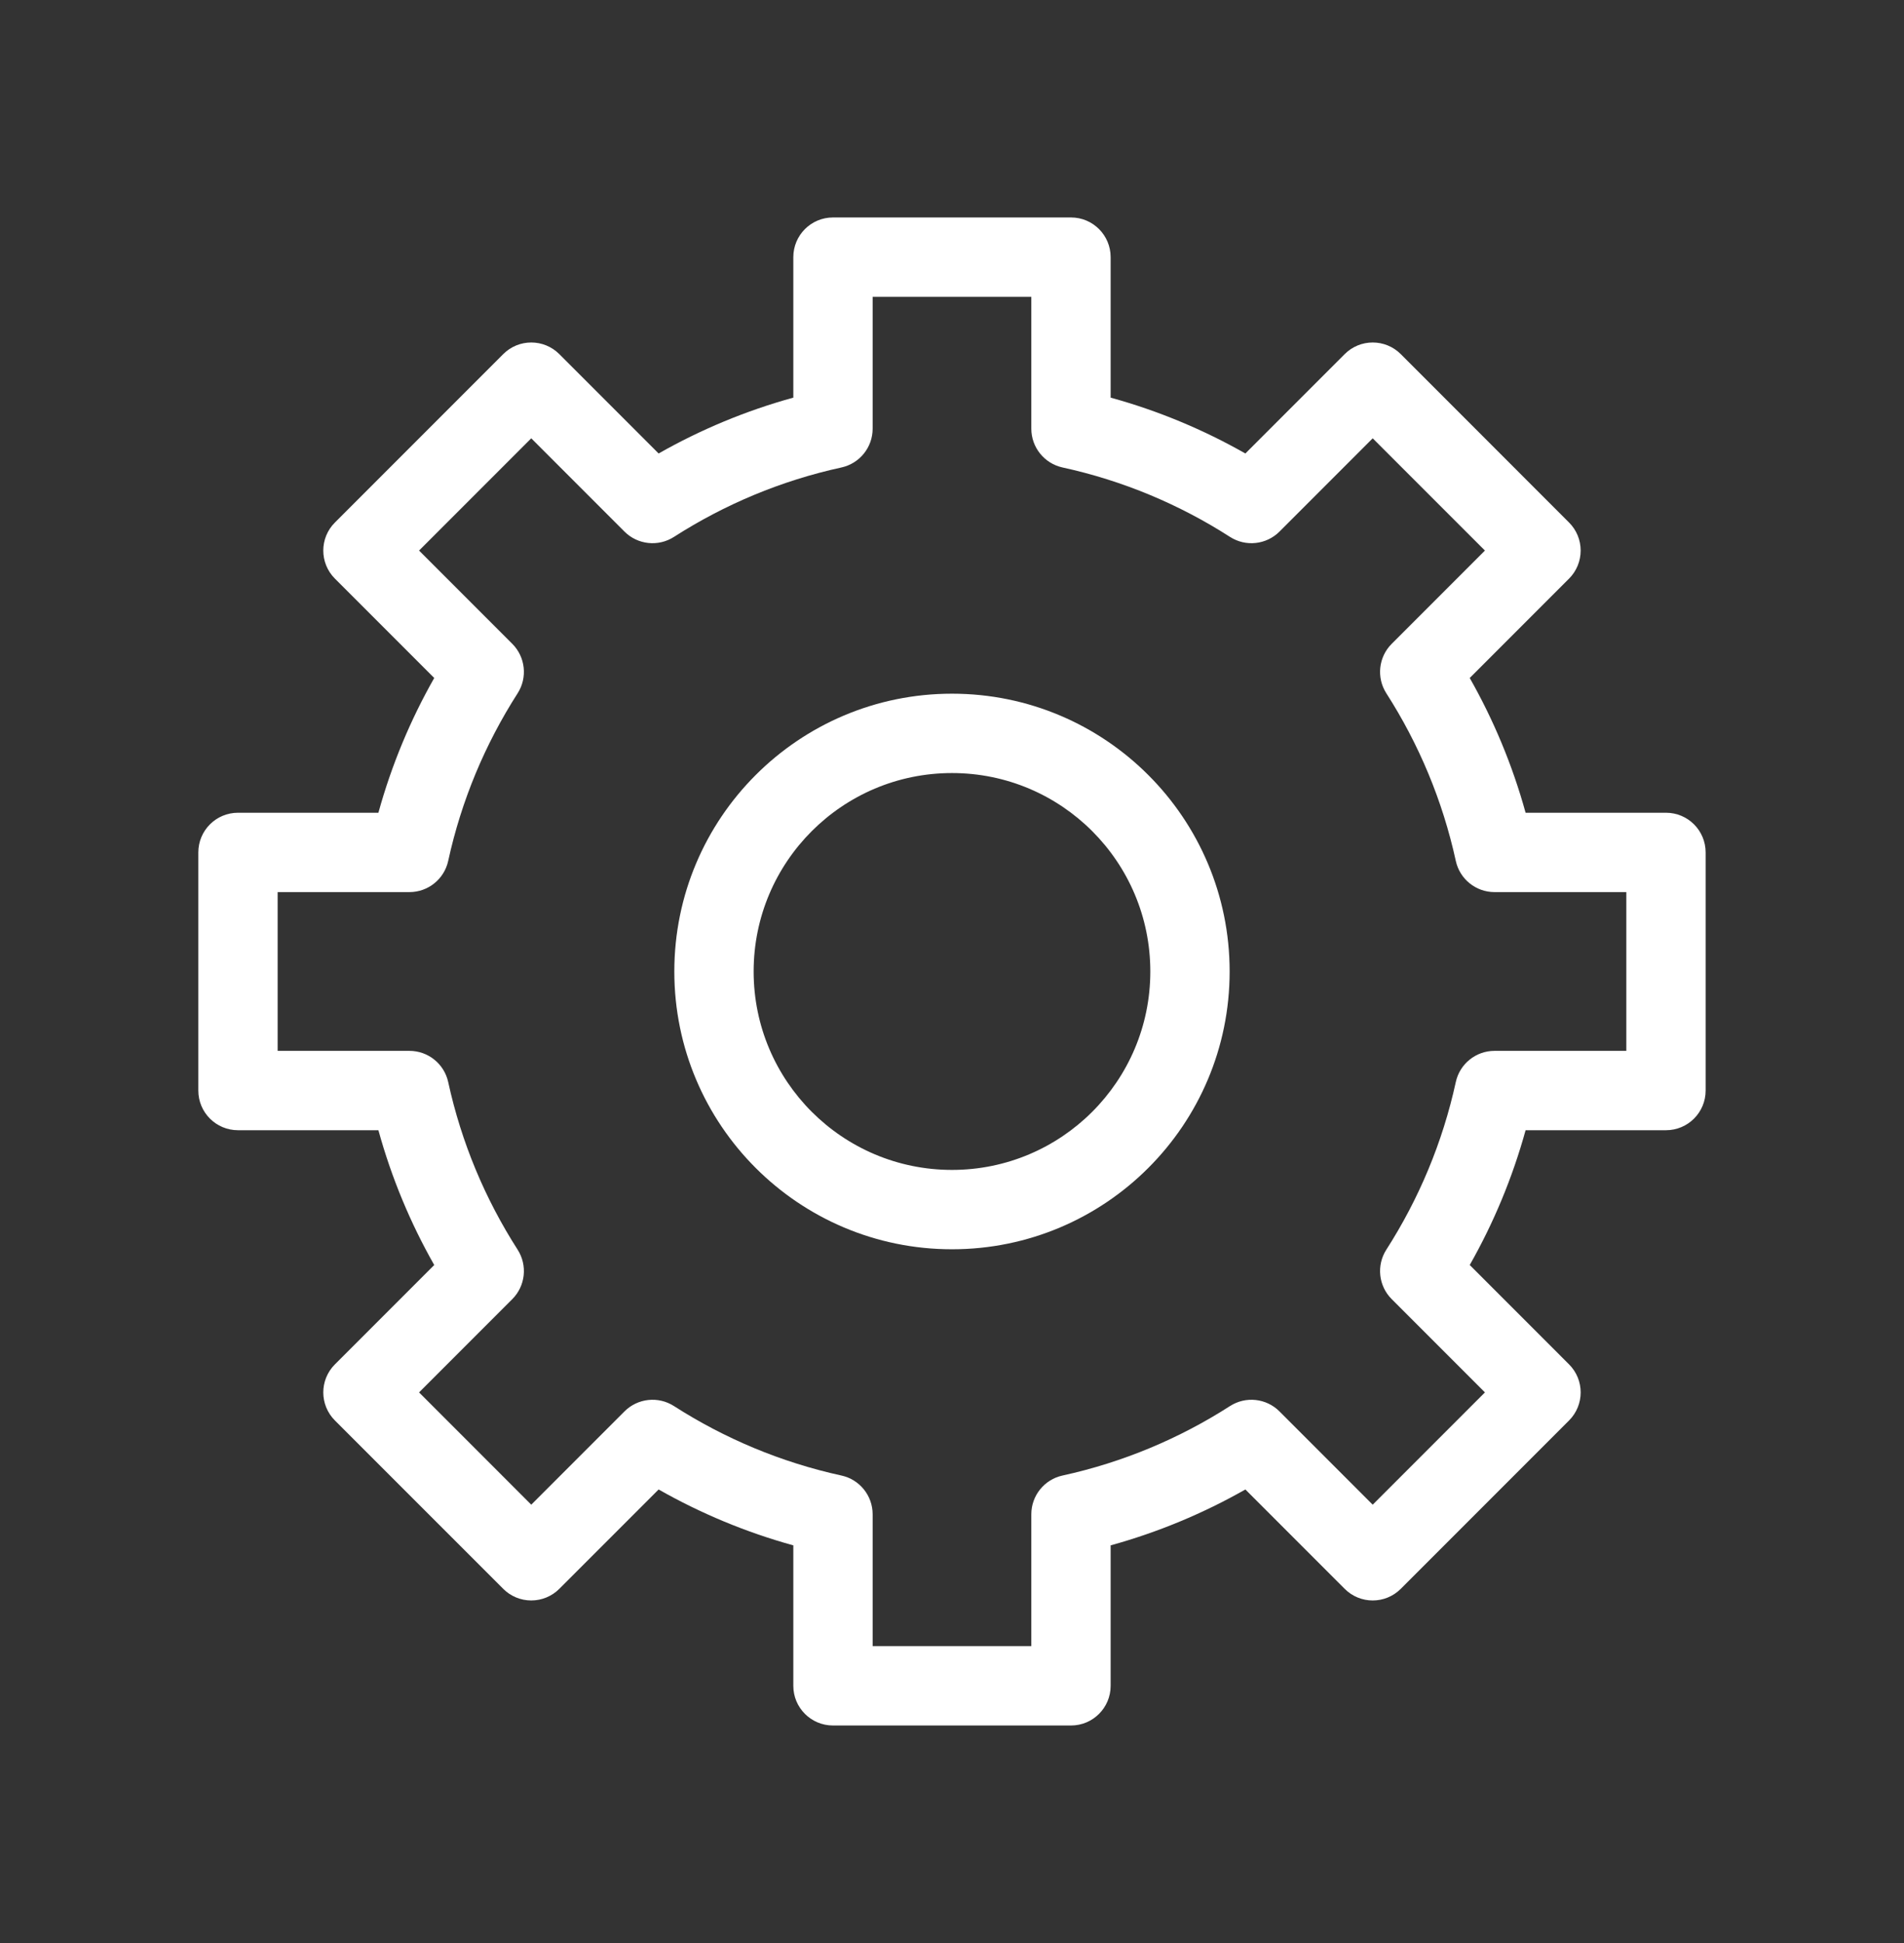
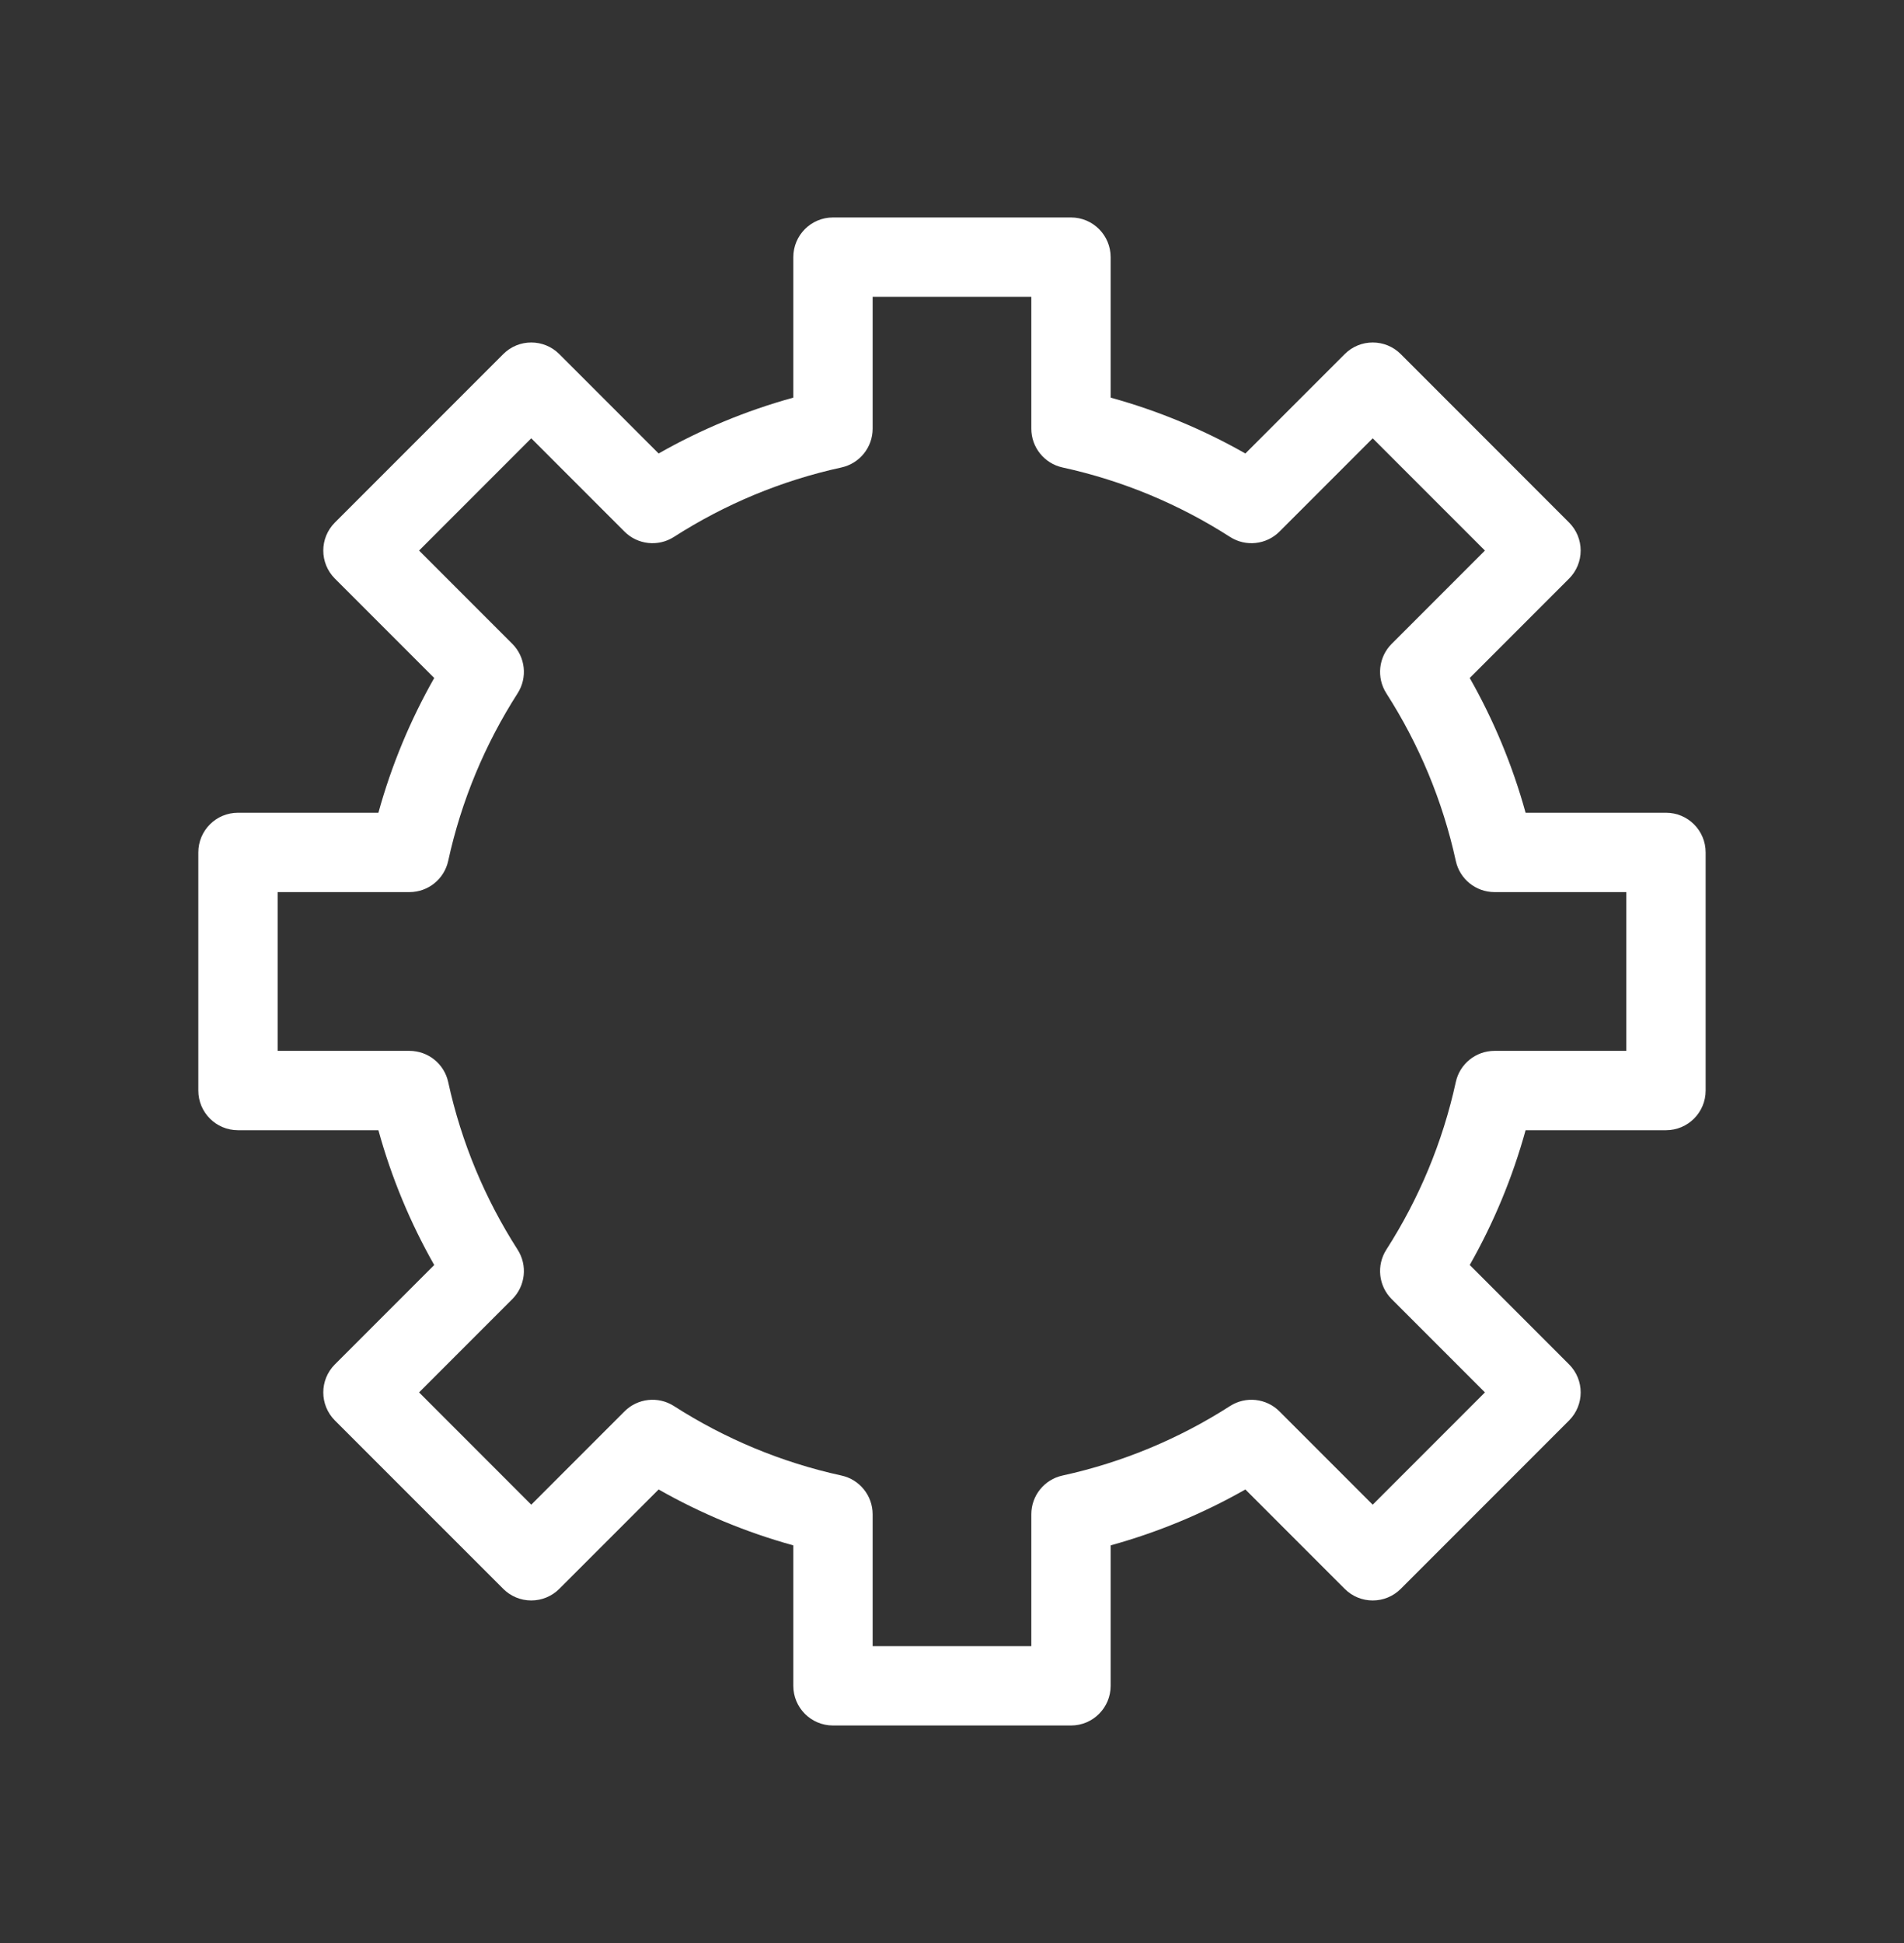
<svg xmlns="http://www.w3.org/2000/svg" width="50" height="51" viewBox="0 0 50 51" fill="none">
  <rect x="0" y="0" width="50" height="51" fill="#333333" stroke="none" />
  <path fill-rule="evenodd" clip-rule="evenodd" d="M20.833 6.75C20.833 6.174 21.299 5.708 21.875 5.708H28.125C28.7 5.708 29.166 6.174 29.166 6.75V10.437C30.415 10.781 31.602 11.277 32.704 11.903L35.312 9.295C35.718 8.888 36.378 8.888 36.785 9.295L41.204 13.715C41.4 13.91 41.509 14.175 41.509 14.451C41.509 14.727 41.4 14.992 41.204 15.188L38.596 17.796C39.222 18.898 39.718 20.084 40.063 21.333H43.75C44.325 21.333 44.791 21.799 44.791 22.375V28.625C44.791 29.2 44.325 29.666 43.75 29.666H40.063C39.718 30.915 39.222 32.102 38.596 33.204L41.204 35.812C41.611 36.218 41.611 36.878 41.204 37.285L36.785 41.704C36.378 42.111 35.718 42.111 35.312 41.704L32.704 39.096C31.602 39.722 30.415 40.218 29.166 40.563V44.25C29.166 44.825 28.7 45.291 28.125 45.291H21.875C21.299 45.291 20.833 44.825 20.833 44.25V40.563C19.584 40.218 18.398 39.722 17.296 39.096L14.688 41.704C14.492 41.9 14.227 42.009 13.951 42.009C13.675 42.009 13.41 41.9 13.215 41.704L8.795 37.285C8.388 36.878 8.388 36.218 8.795 35.812L11.403 33.204C10.777 32.102 10.281 30.915 9.937 29.666H6.25C5.674 29.666 5.208 29.2 5.208 28.625V22.375C5.208 21.799 5.674 21.333 6.25 21.333H9.937C10.281 20.084 10.777 18.898 11.403 17.796L8.795 15.188C8.388 14.781 8.388 14.121 8.795 13.715L13.215 9.295C13.621 8.888 14.281 8.888 14.688 9.295L17.296 11.903C18.398 11.277 19.584 10.781 20.833 10.437V6.75ZM22.916 7.791V11.252C22.916 11.742 22.575 12.165 22.097 12.27C20.509 12.616 19.025 13.242 17.698 14.093C17.286 14.357 16.745 14.299 16.399 13.953L13.951 11.505L11.005 14.451L13.453 16.899C13.799 17.245 13.857 17.786 13.593 18.198C12.742 19.525 12.116 21.009 11.77 22.597C11.665 23.075 11.242 23.416 10.752 23.416H7.291V27.583H10.752C11.242 27.583 11.665 27.924 11.77 28.402C12.116 29.991 12.742 31.475 13.593 32.801C13.857 33.213 13.799 33.754 13.453 34.1L11.005 36.548L13.951 39.495L16.399 37.047C16.745 36.7 17.286 36.642 17.698 36.906C19.025 37.757 20.509 38.383 22.097 38.73C22.575 38.834 22.916 39.258 22.916 39.747V43.208H27.083V39.747C27.083 39.258 27.424 38.834 27.902 38.73C29.491 38.383 30.975 37.757 32.301 36.906C32.713 36.642 33.254 36.7 33.6 37.047L36.048 39.495L38.995 36.548L36.547 34.1C36.2 33.754 36.142 33.213 36.406 32.801C37.257 31.475 37.883 29.991 38.23 28.402C38.334 27.924 38.758 27.583 39.247 27.583H42.708V23.416H39.247C38.758 23.416 38.334 23.075 38.23 22.597C37.883 21.009 37.257 19.525 36.406 18.198C36.142 17.786 36.2 17.245 36.547 16.899L38.995 14.451L36.048 11.505L33.6 13.953C33.254 14.299 32.713 14.357 32.301 14.093C30.975 13.242 29.491 12.616 27.902 12.27C27.424 12.165 27.083 11.742 27.083 11.252V7.791H22.916Z" fill="white" />
-   <path fill-rule="evenodd" clip-rule="evenodd" d="M25 20.291C22.123 20.291 19.791 22.623 19.791 25.5C19.791 28.376 22.123 30.708 25 30.708C27.876 30.708 30.208 28.376 30.208 25.5C30.208 22.623 27.876 20.291 25 20.291ZM17.708 25.5C17.708 21.473 20.973 18.208 25 18.208C29.027 18.208 32.291 21.473 32.291 25.5C32.291 29.527 29.027 32.791 25 32.791C20.973 32.791 17.708 29.527 17.708 25.5Z" fill="white" />
</svg>